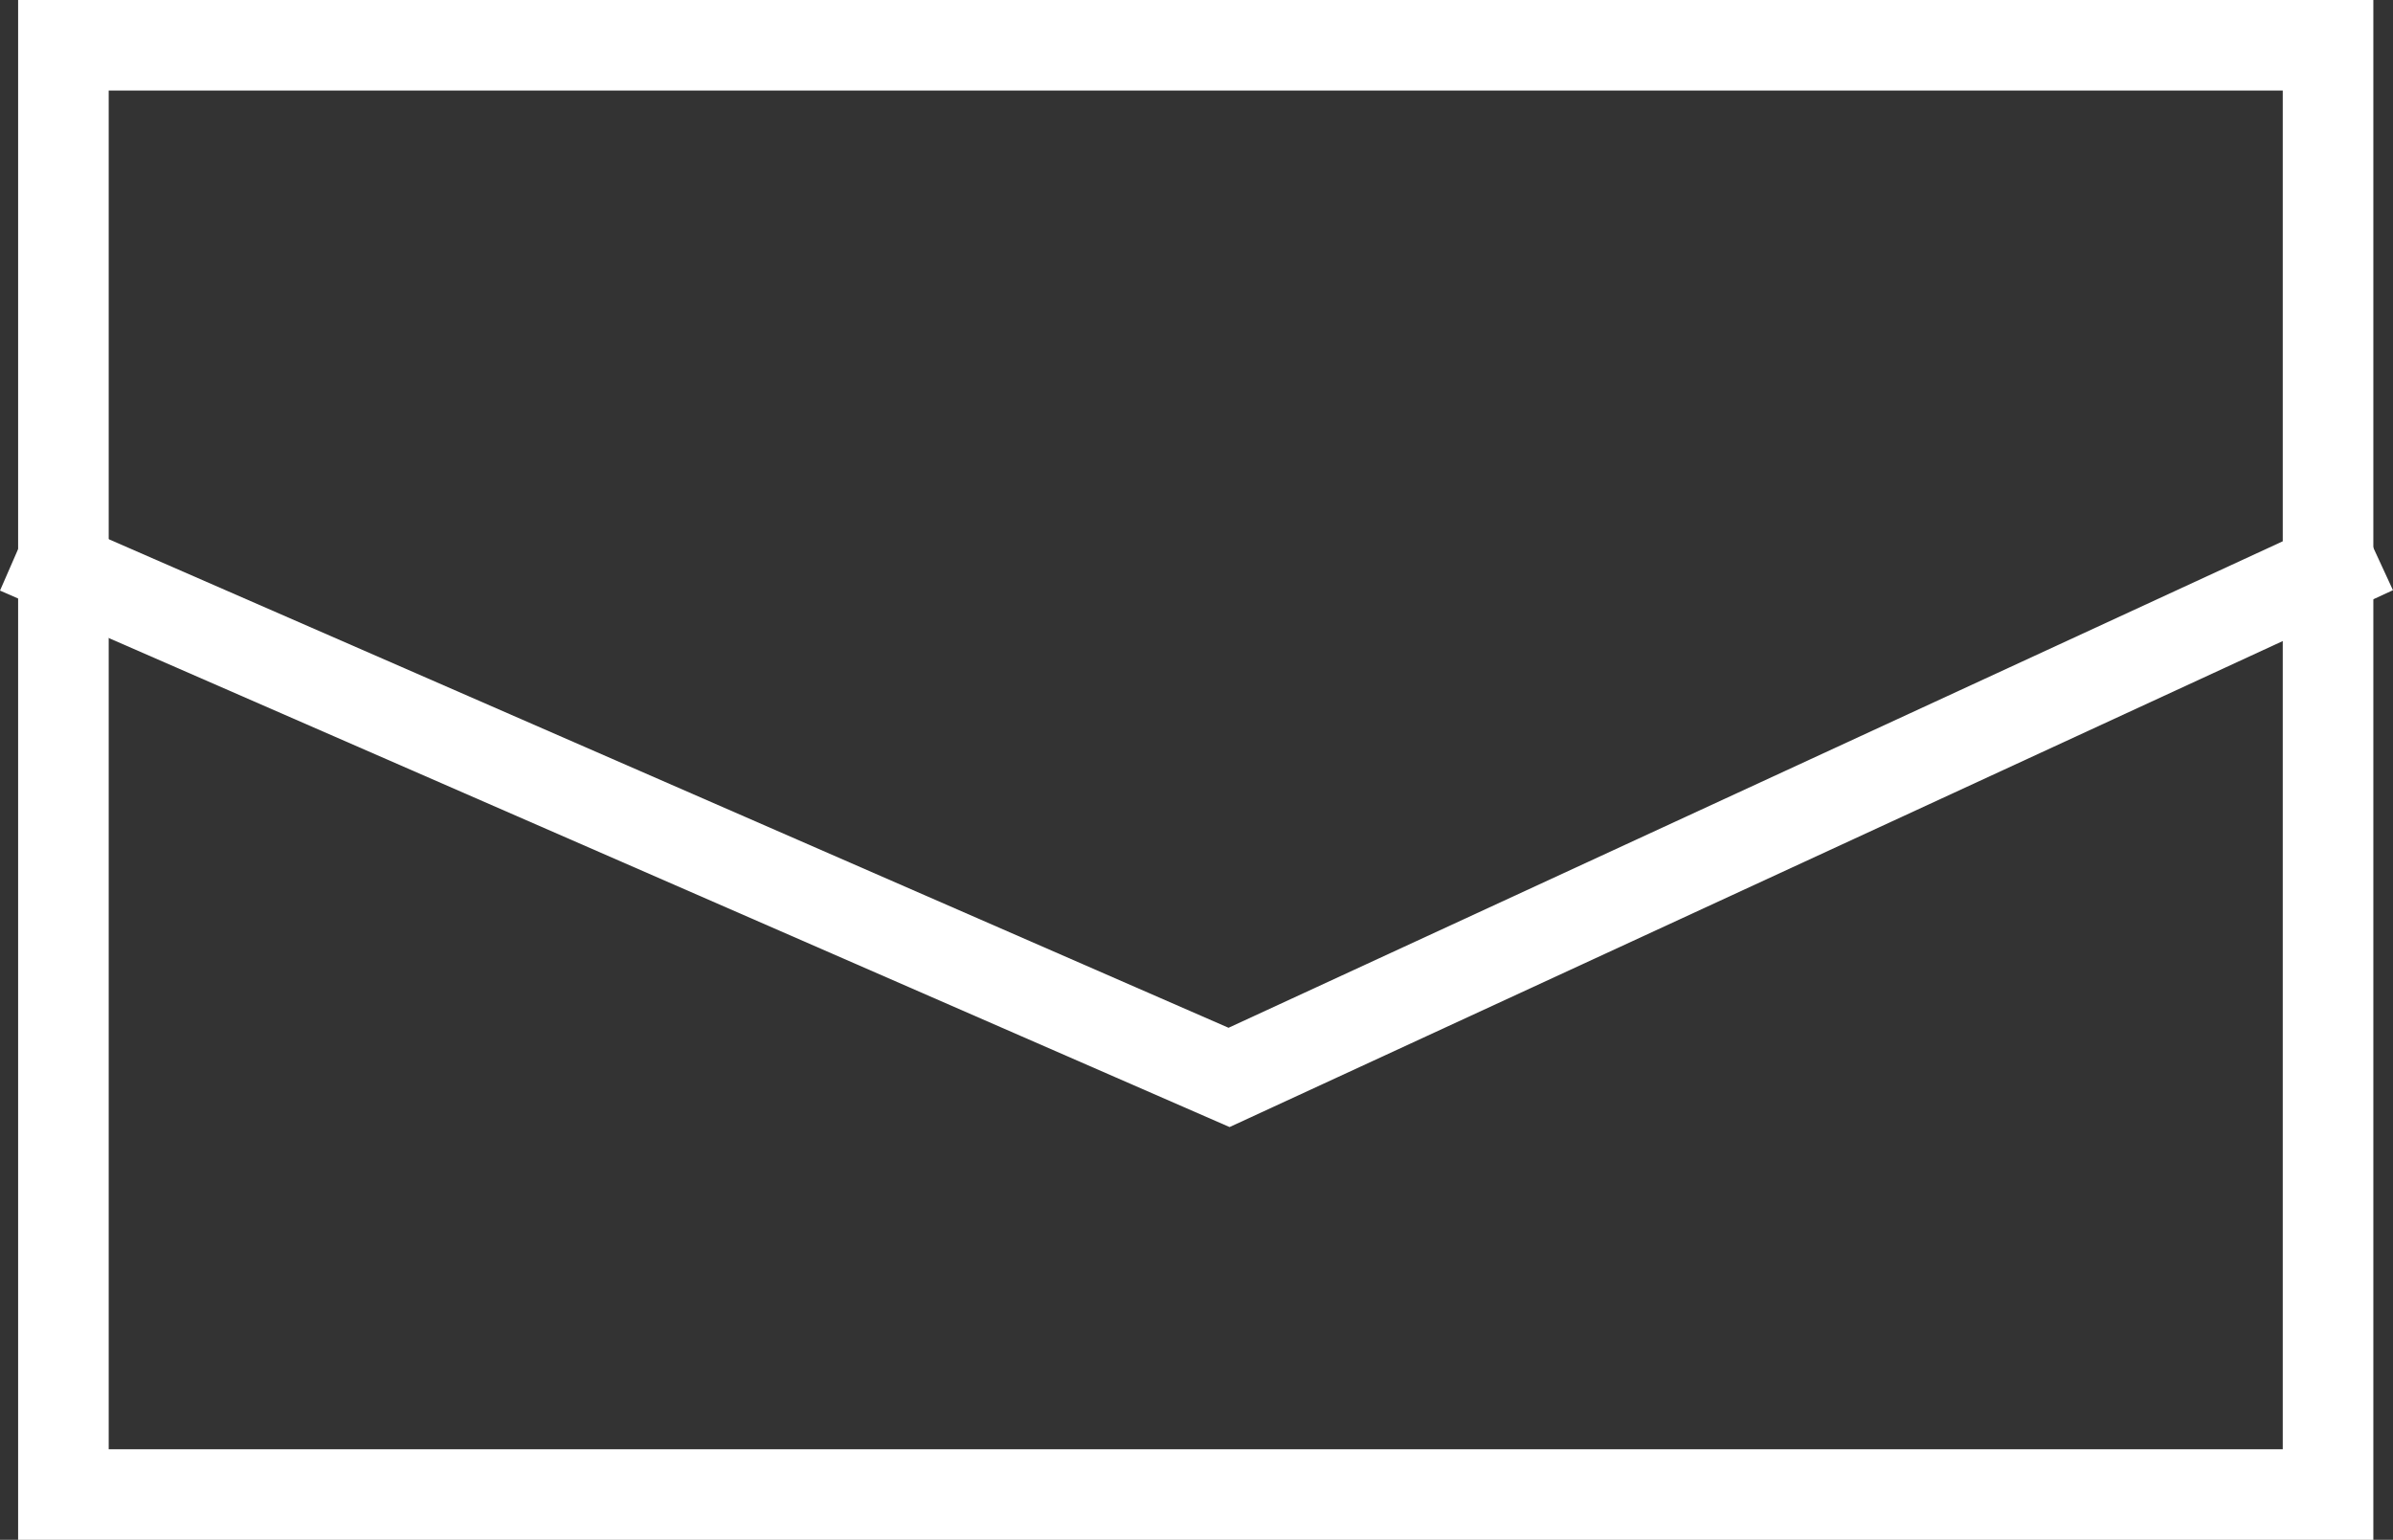
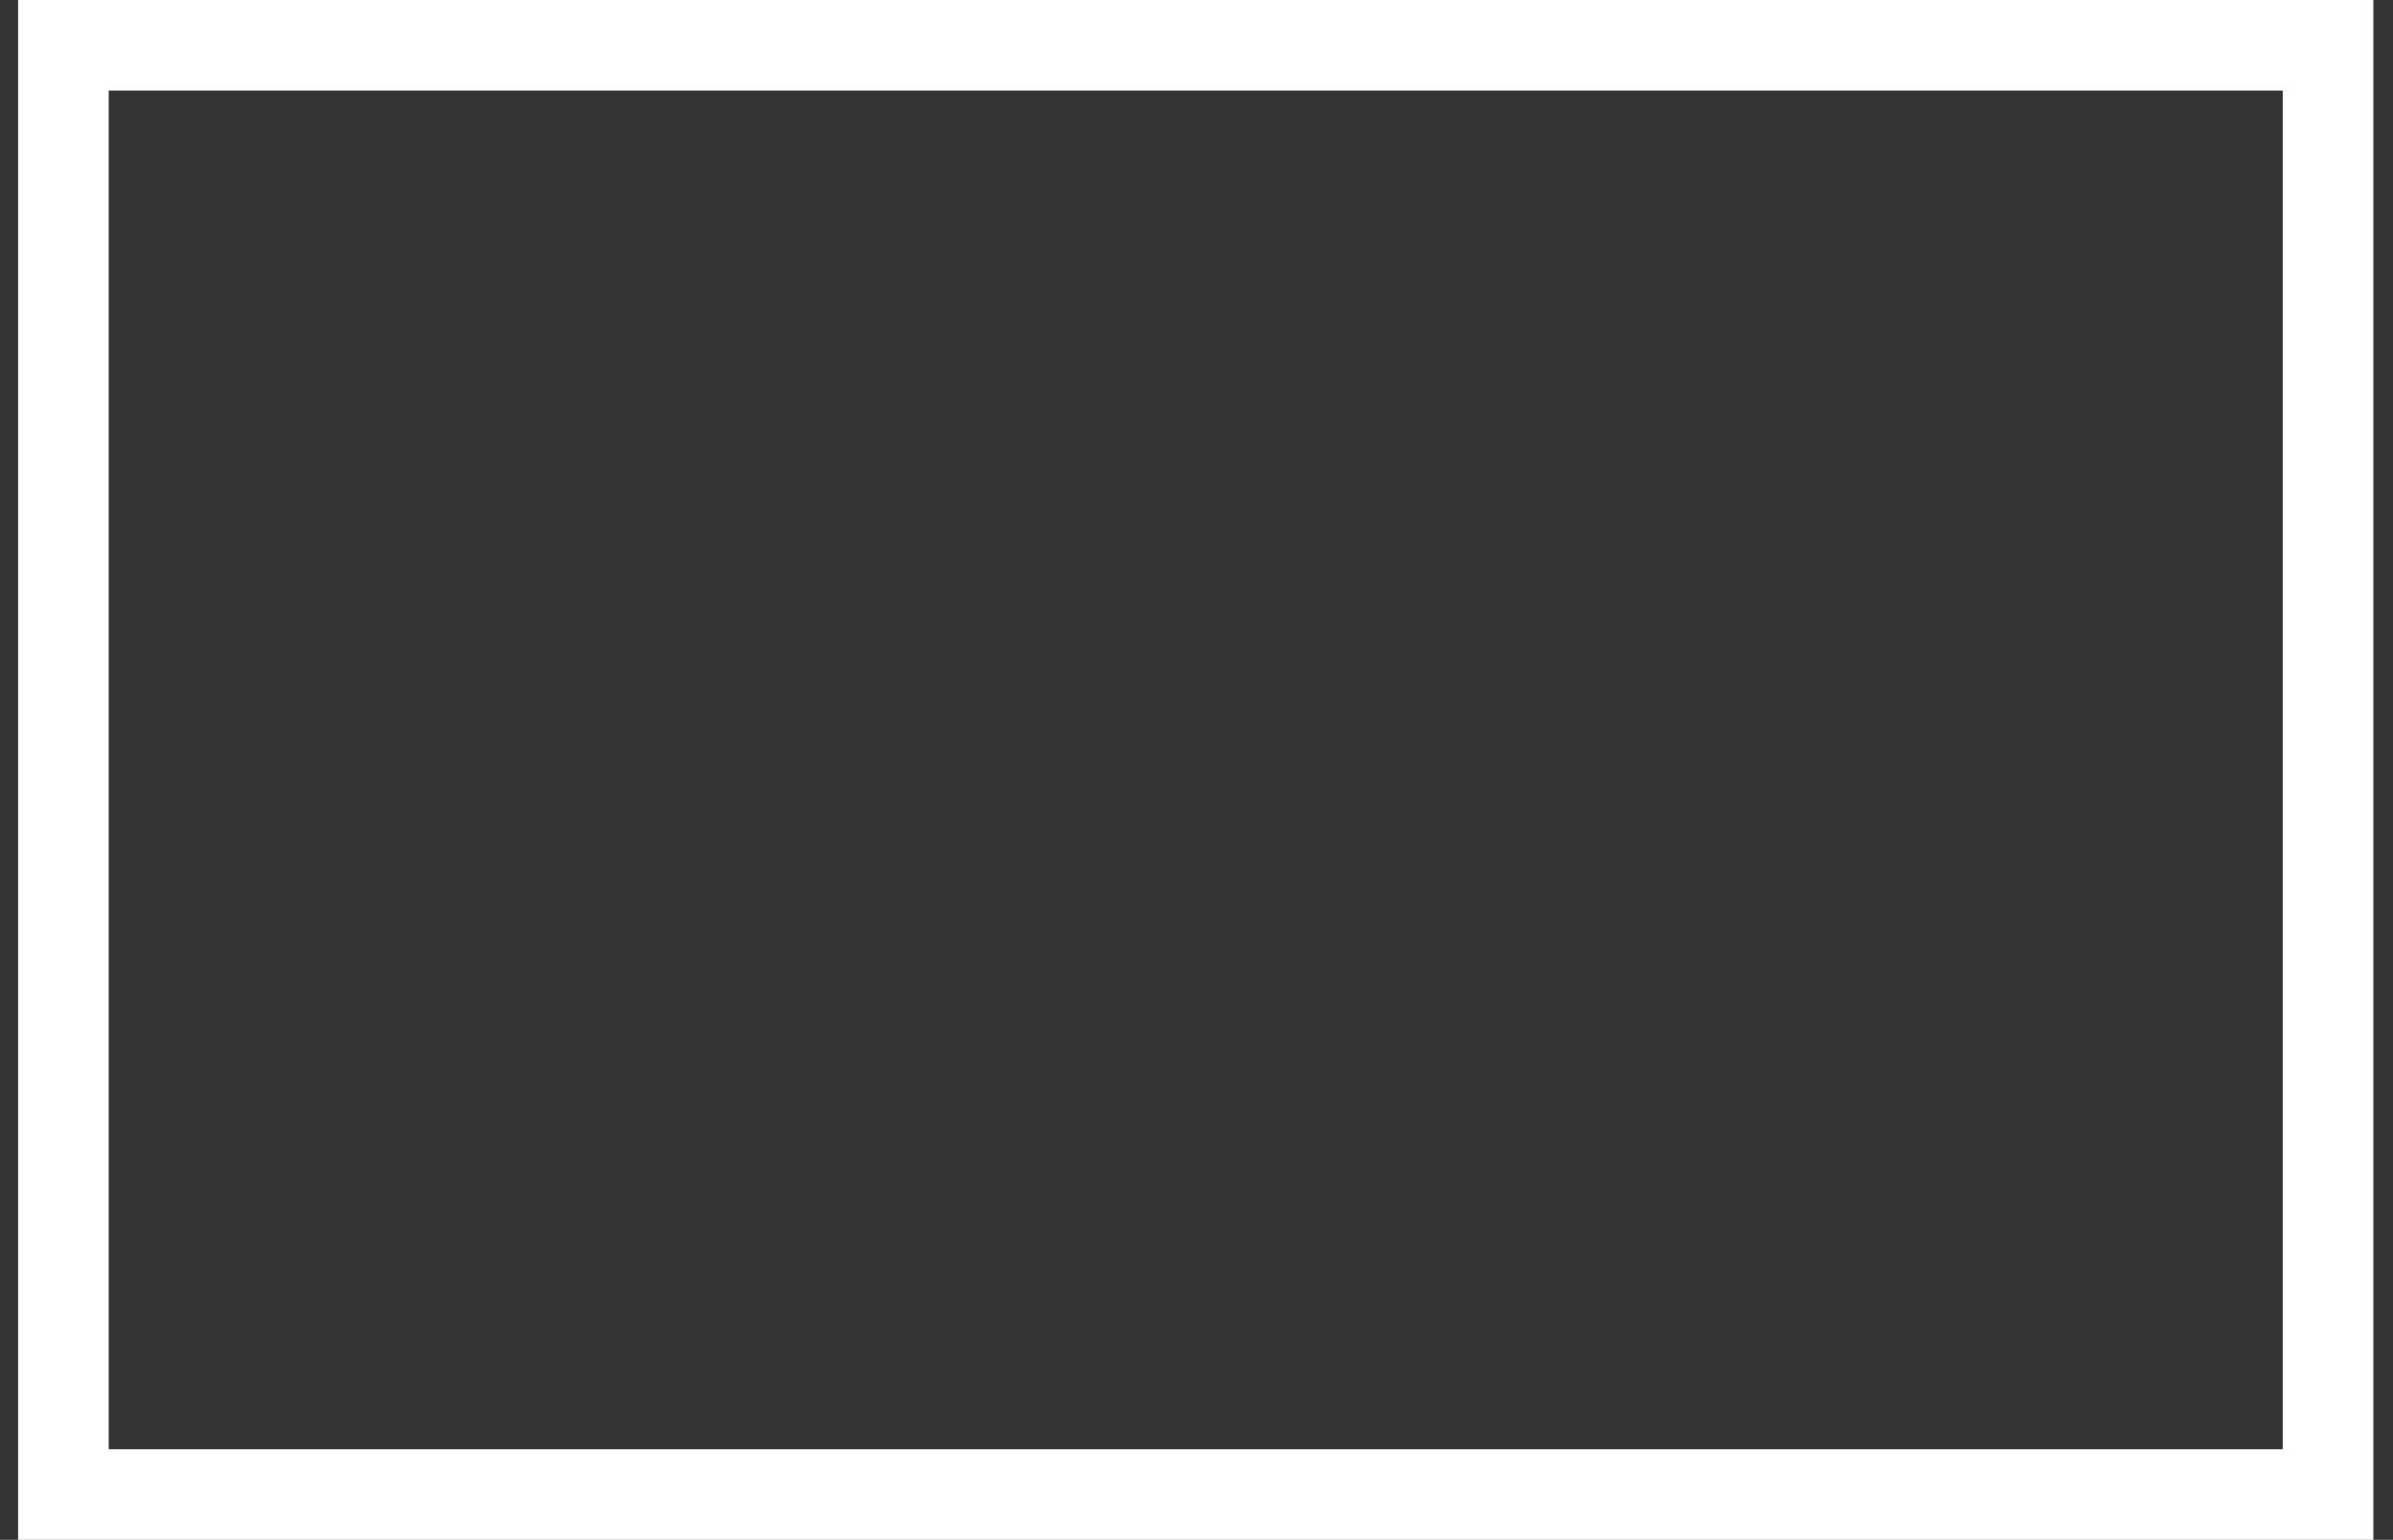
<svg xmlns="http://www.w3.org/2000/svg" width="26.417" height="17" viewBox="0 0 26.417 17">
  <rect x="0" y="0" width="26.417" height="17" fill="#333333" stroke="none" />
  <g id="icon_mail_white" transform="translate(-1845.797 -1512.5)">
    <g id="長方形_29" data-name="長方形 29" transform="translate(1845.997 1512.5)" fill="none" stroke="#fff" stroke-width="1">
      <rect width="26" height="17" stroke="none" />
      <rect x="0.5" y="0.5" width="25" height="16" fill="none" />
    </g>
-     <path id="パス_10" data-name="パス 10" d="M779,5406l13.368,5.833L805.007,5406" transform="translate(1066.997 -3887.438)" fill="none" stroke="#fff" stroke-width="1" />
  </g>
</svg>